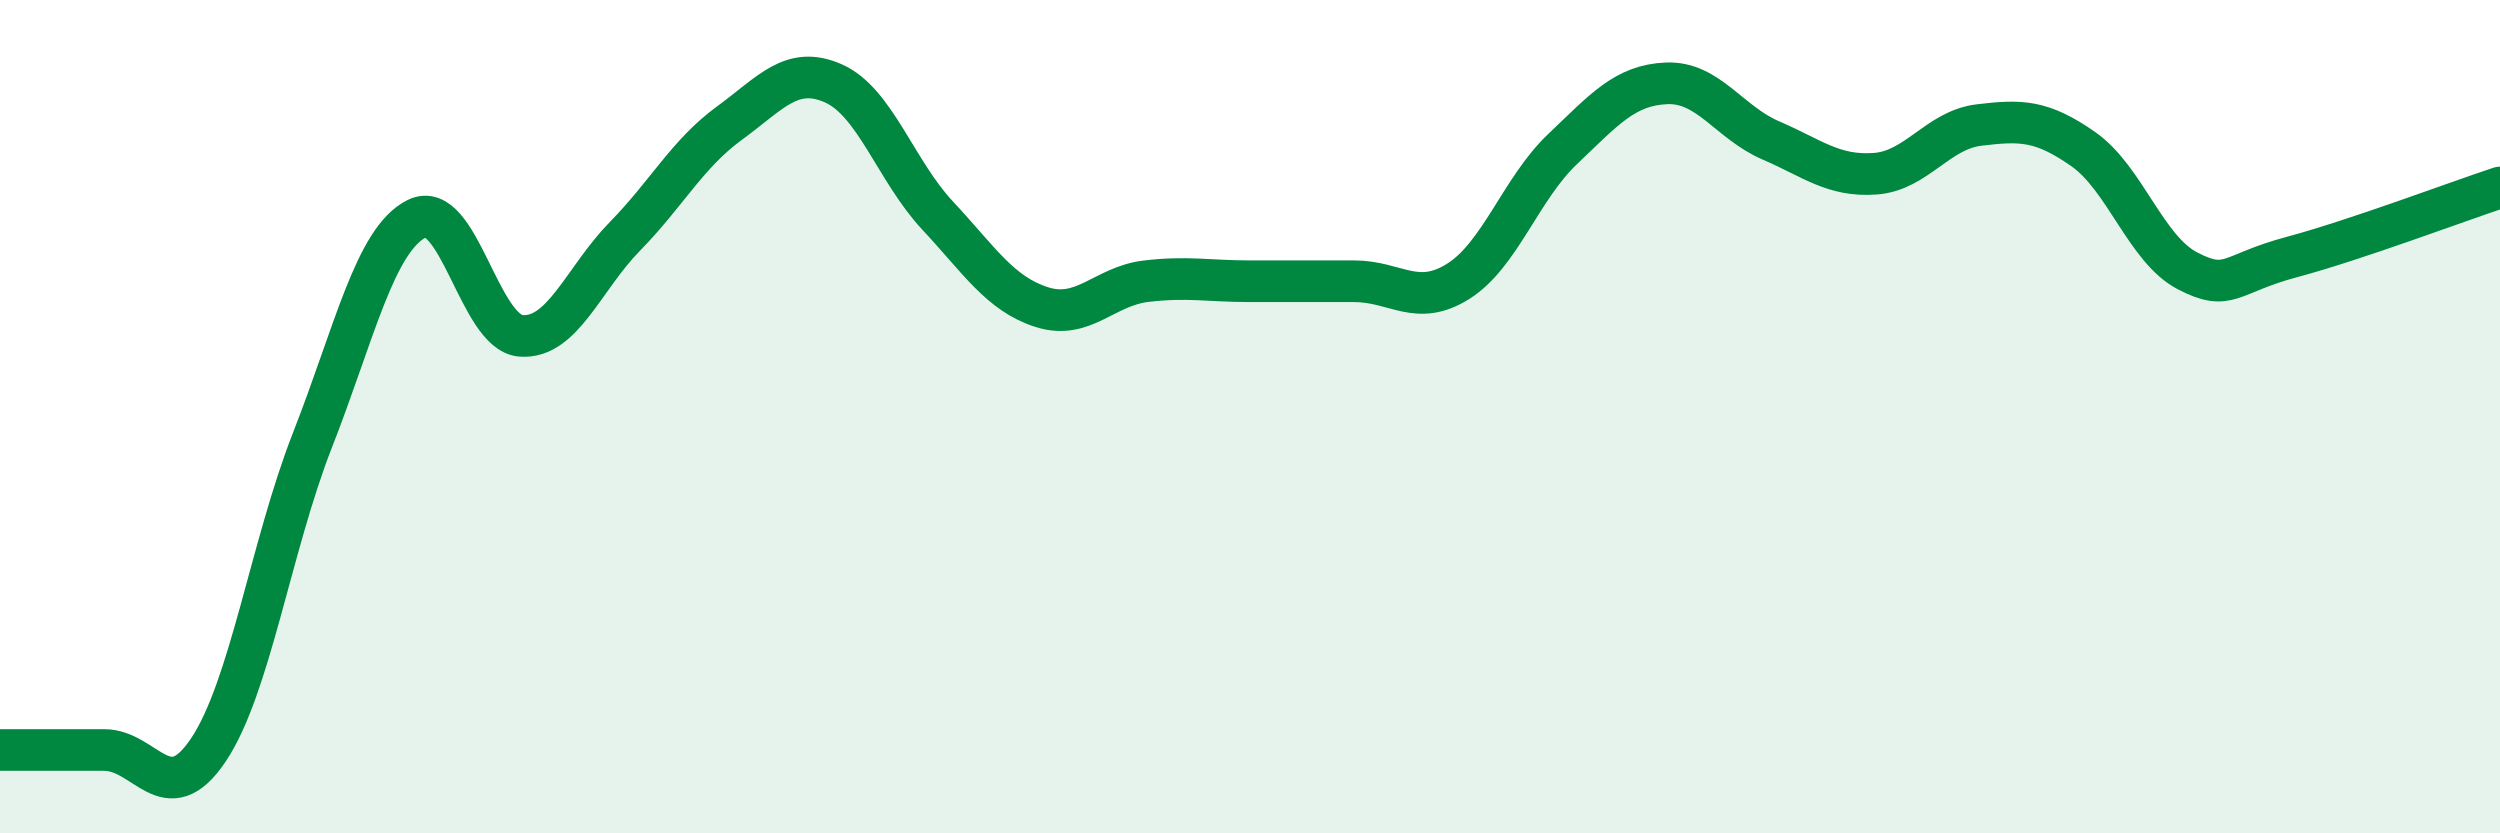
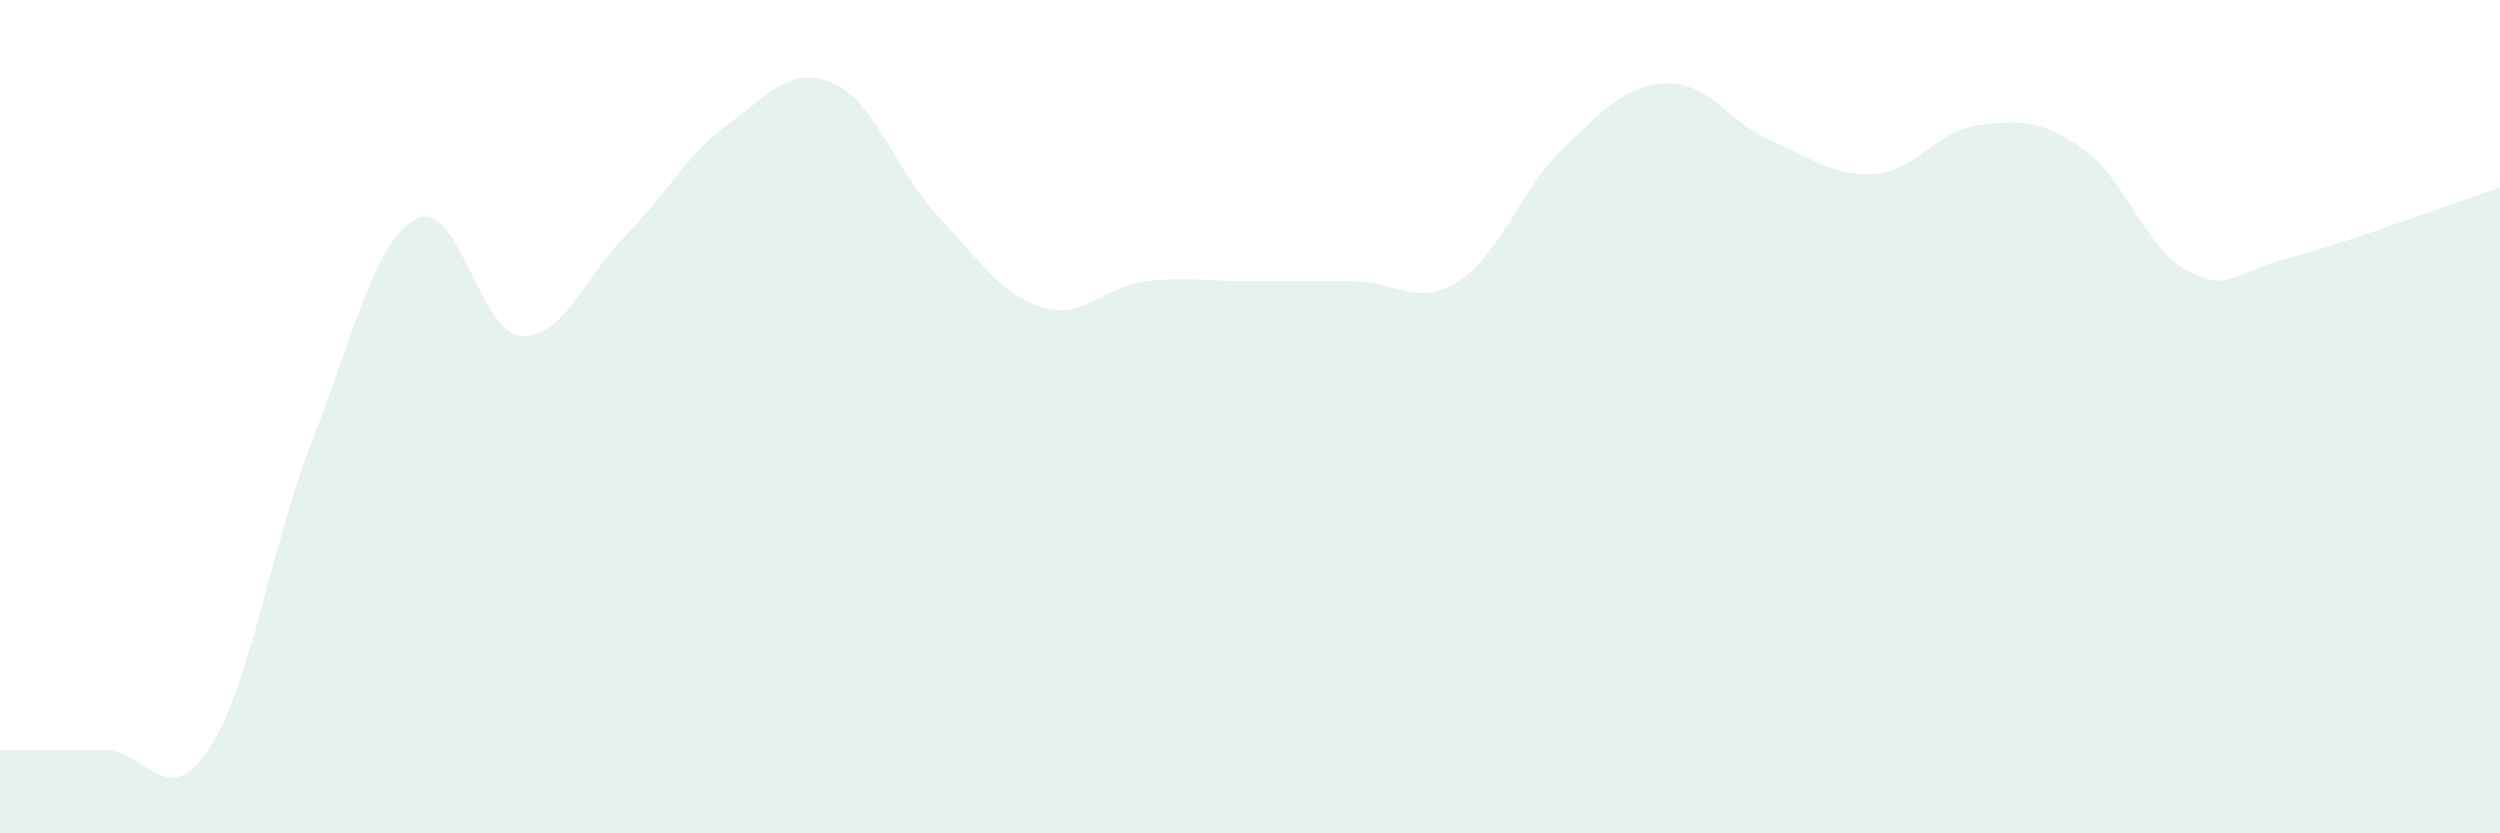
<svg xmlns="http://www.w3.org/2000/svg" width="60" height="20" viewBox="0 0 60 20">
  <path d="M 0,18 C 0.5,18 1.5,18 2.5,18 C 3.5,18 4,19.49 5,18 C 6,16.51 6.5,13.11 7.5,10.56 C 8.5,8.01 9,5.75 10,5.25 C 11,4.75 11.5,7.98 12.5,8.06 C 13.5,8.14 14,6.69 15,5.67 C 16,4.65 16.5,3.69 17.5,2.96 C 18.5,2.23 19,1.56 20,2 C 21,2.44 21.5,4.1 22.5,5.17 C 23.5,6.24 24,7.05 25,7.37 C 26,7.69 26.5,6.87 27.5,6.75 C 28.5,6.63 29,6.75 30,6.75 C 31,6.75 31.5,6.75 32.5,6.75 C 33.5,6.75 34,7.38 35,6.75 C 36,6.12 36.5,4.53 37.5,3.58 C 38.5,2.63 39,2.04 40,2 C 41,1.96 41.5,2.94 42.5,3.37 C 43.5,3.8 44,4.24 45,4.17 C 46,4.1 46.5,3.12 47.5,3 C 48.5,2.88 49,2.88 50,3.58 C 51,4.28 51.5,5.98 52.5,6.5 C 53.5,7.02 53.5,6.57 55,6.17 C 56.5,5.77 59,4.83 60,4.5L60 20L0 20Z" fill="#008740" opacity="0.1" stroke-linecap="round" stroke-linejoin="round" />
-   <path d="M 0,18 C 0.5,18 1.5,18 2.5,18 C 3.5,18 4,19.49 5,18 C 6,16.51 6.5,13.11 7.5,10.56 C 8.5,8.01 9,5.75 10,5.25 C 11,4.75 11.5,7.98 12.5,8.06 C 13.5,8.14 14,6.69 15,5.67 C 16,4.65 16.5,3.69 17.5,2.96 C 18.5,2.23 19,1.56 20,2 C 21,2.44 21.5,4.1 22.5,5.17 C 23.5,6.24 24,7.05 25,7.37 C 26,7.69 26.5,6.87 27.5,6.75 C 28.5,6.63 29,6.75 30,6.75 C 31,6.75 31.5,6.75 32.5,6.75 C 33.5,6.75 34,7.38 35,6.75 C 36,6.12 36.5,4.53 37.5,3.58 C 38.5,2.63 39,2.04 40,2 C 41,1.96 41.5,2.94 42.5,3.37 C 43.5,3.8 44,4.24 45,4.17 C 46,4.1 46.5,3.12 47.5,3 C 48.5,2.88 49,2.88 50,3.58 C 51,4.28 51.5,5.98 52.5,6.5 C 53.5,7.02 53.5,6.57 55,6.17 C 56.5,5.77 59,4.83 60,4.5" stroke="#008740" stroke-width="1" fill="none" stroke-linecap="round" stroke-linejoin="round" />
</svg>